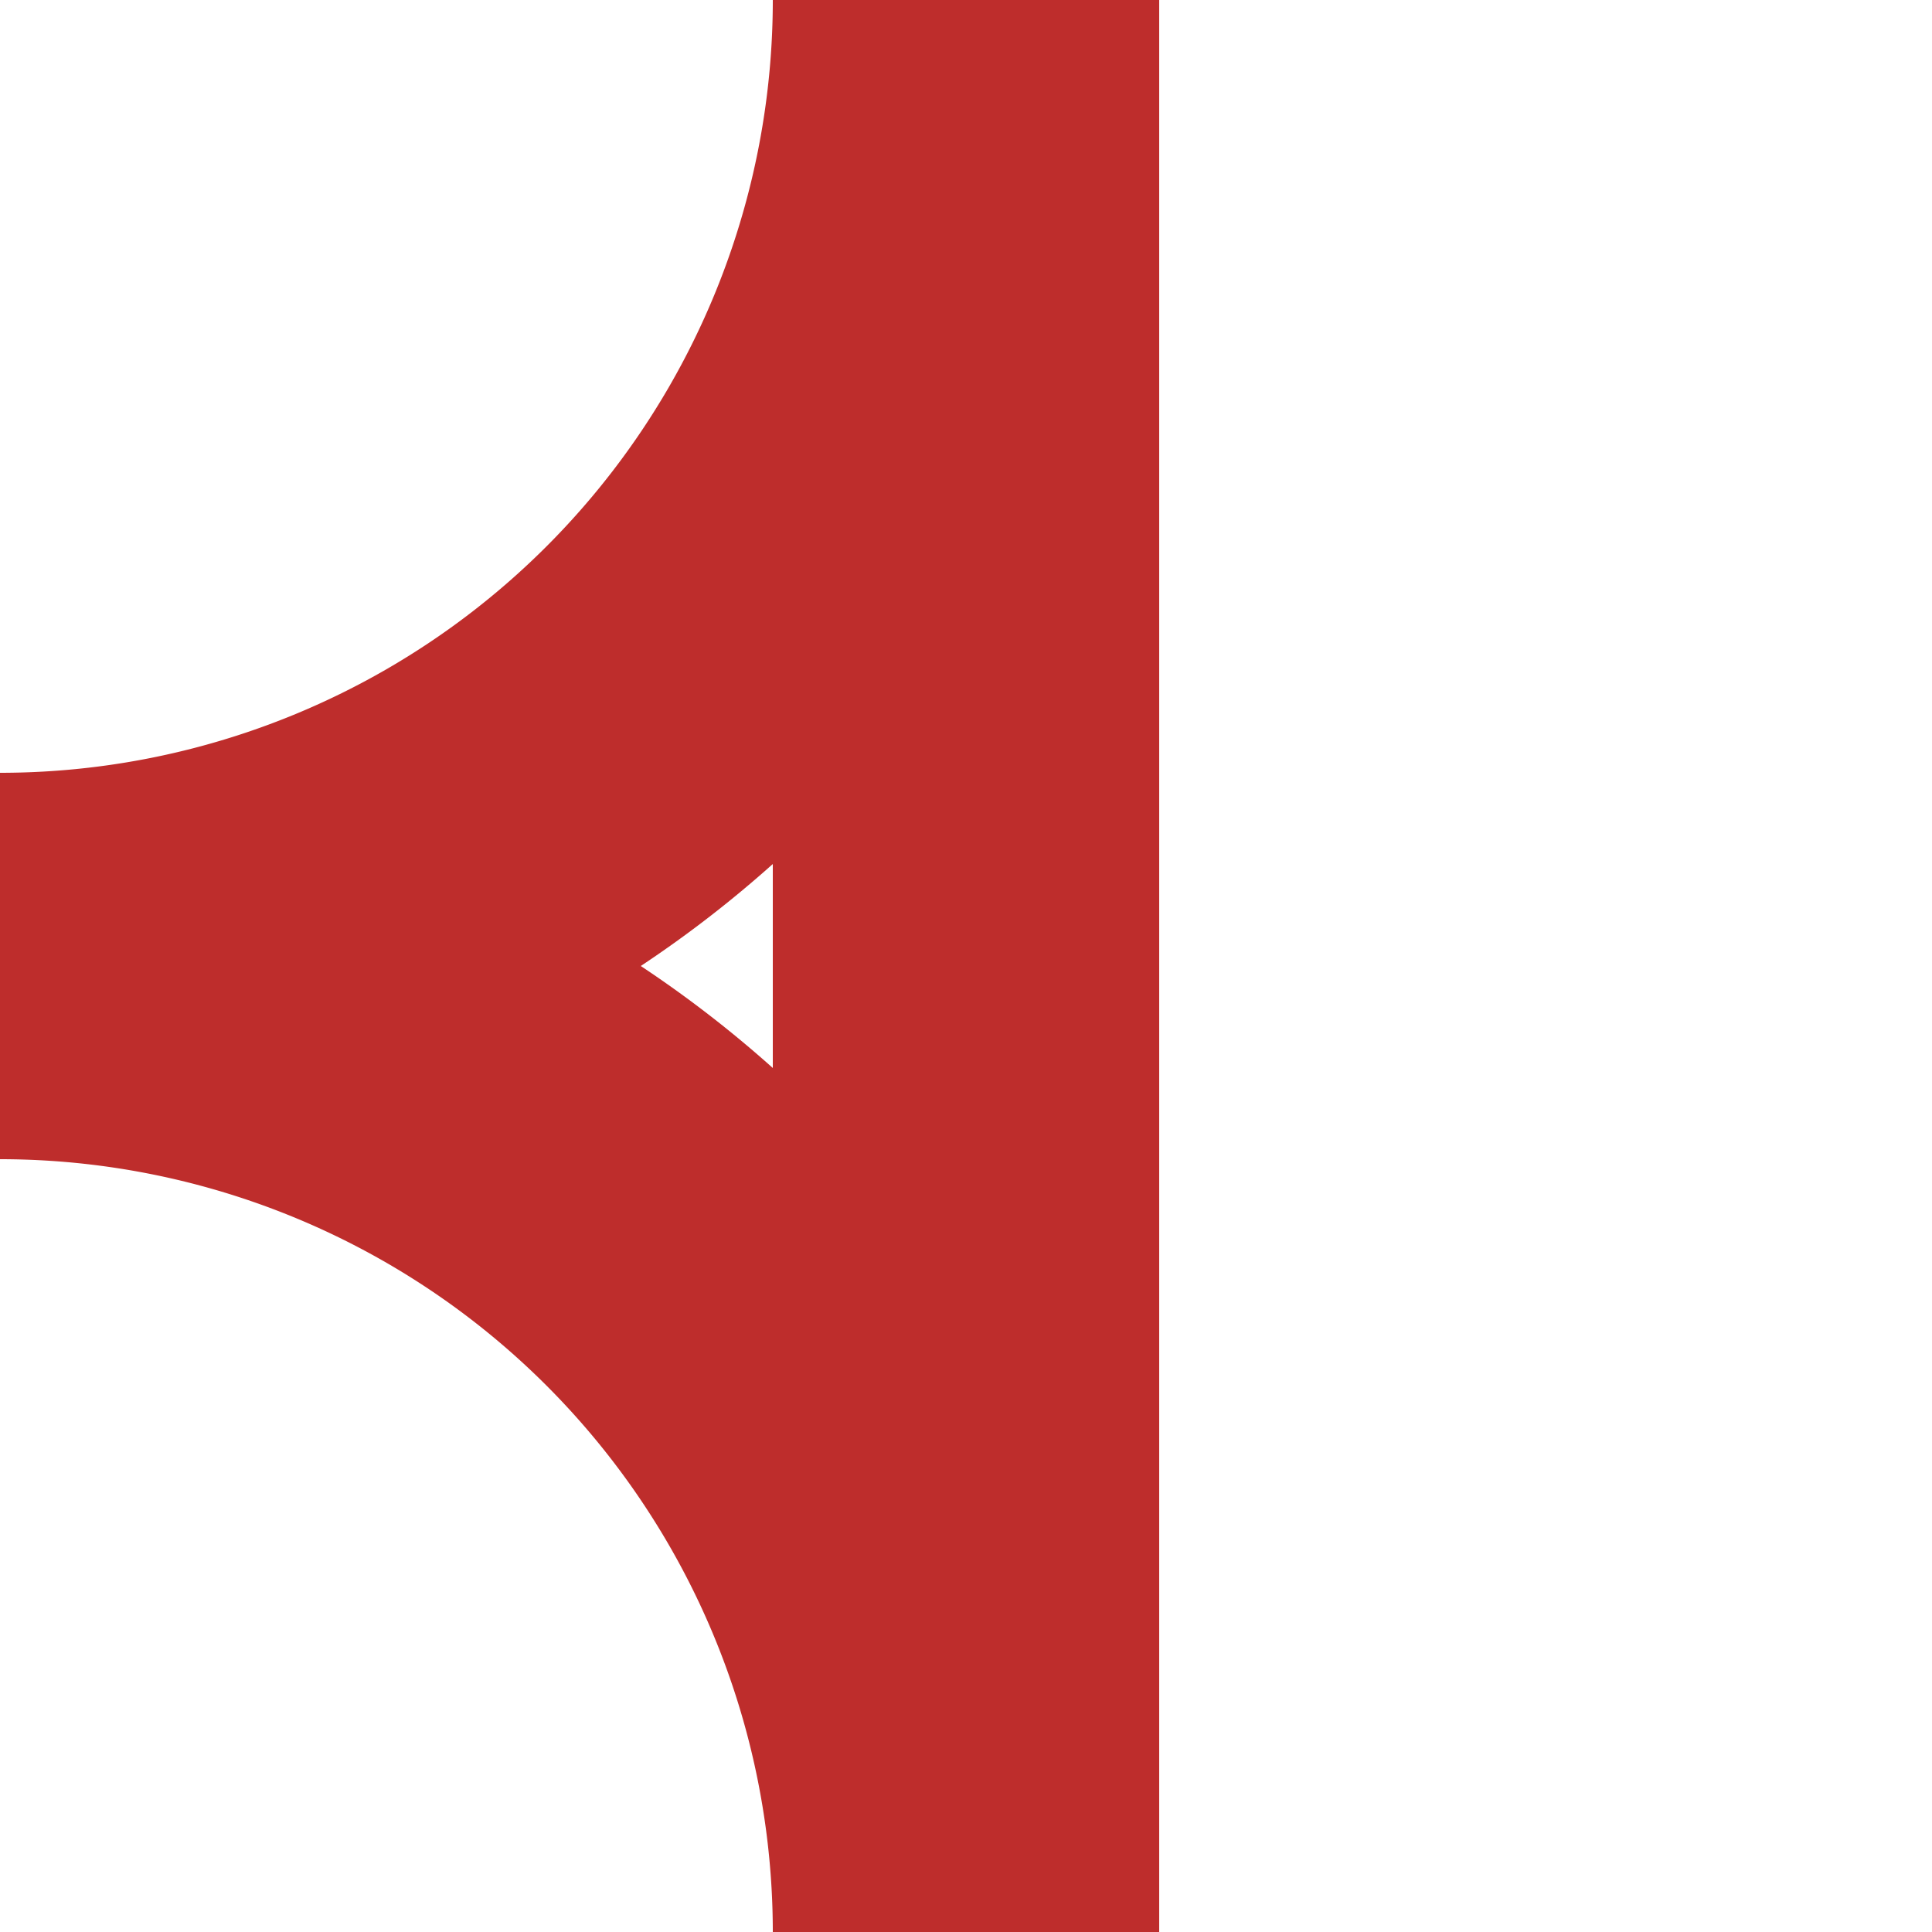
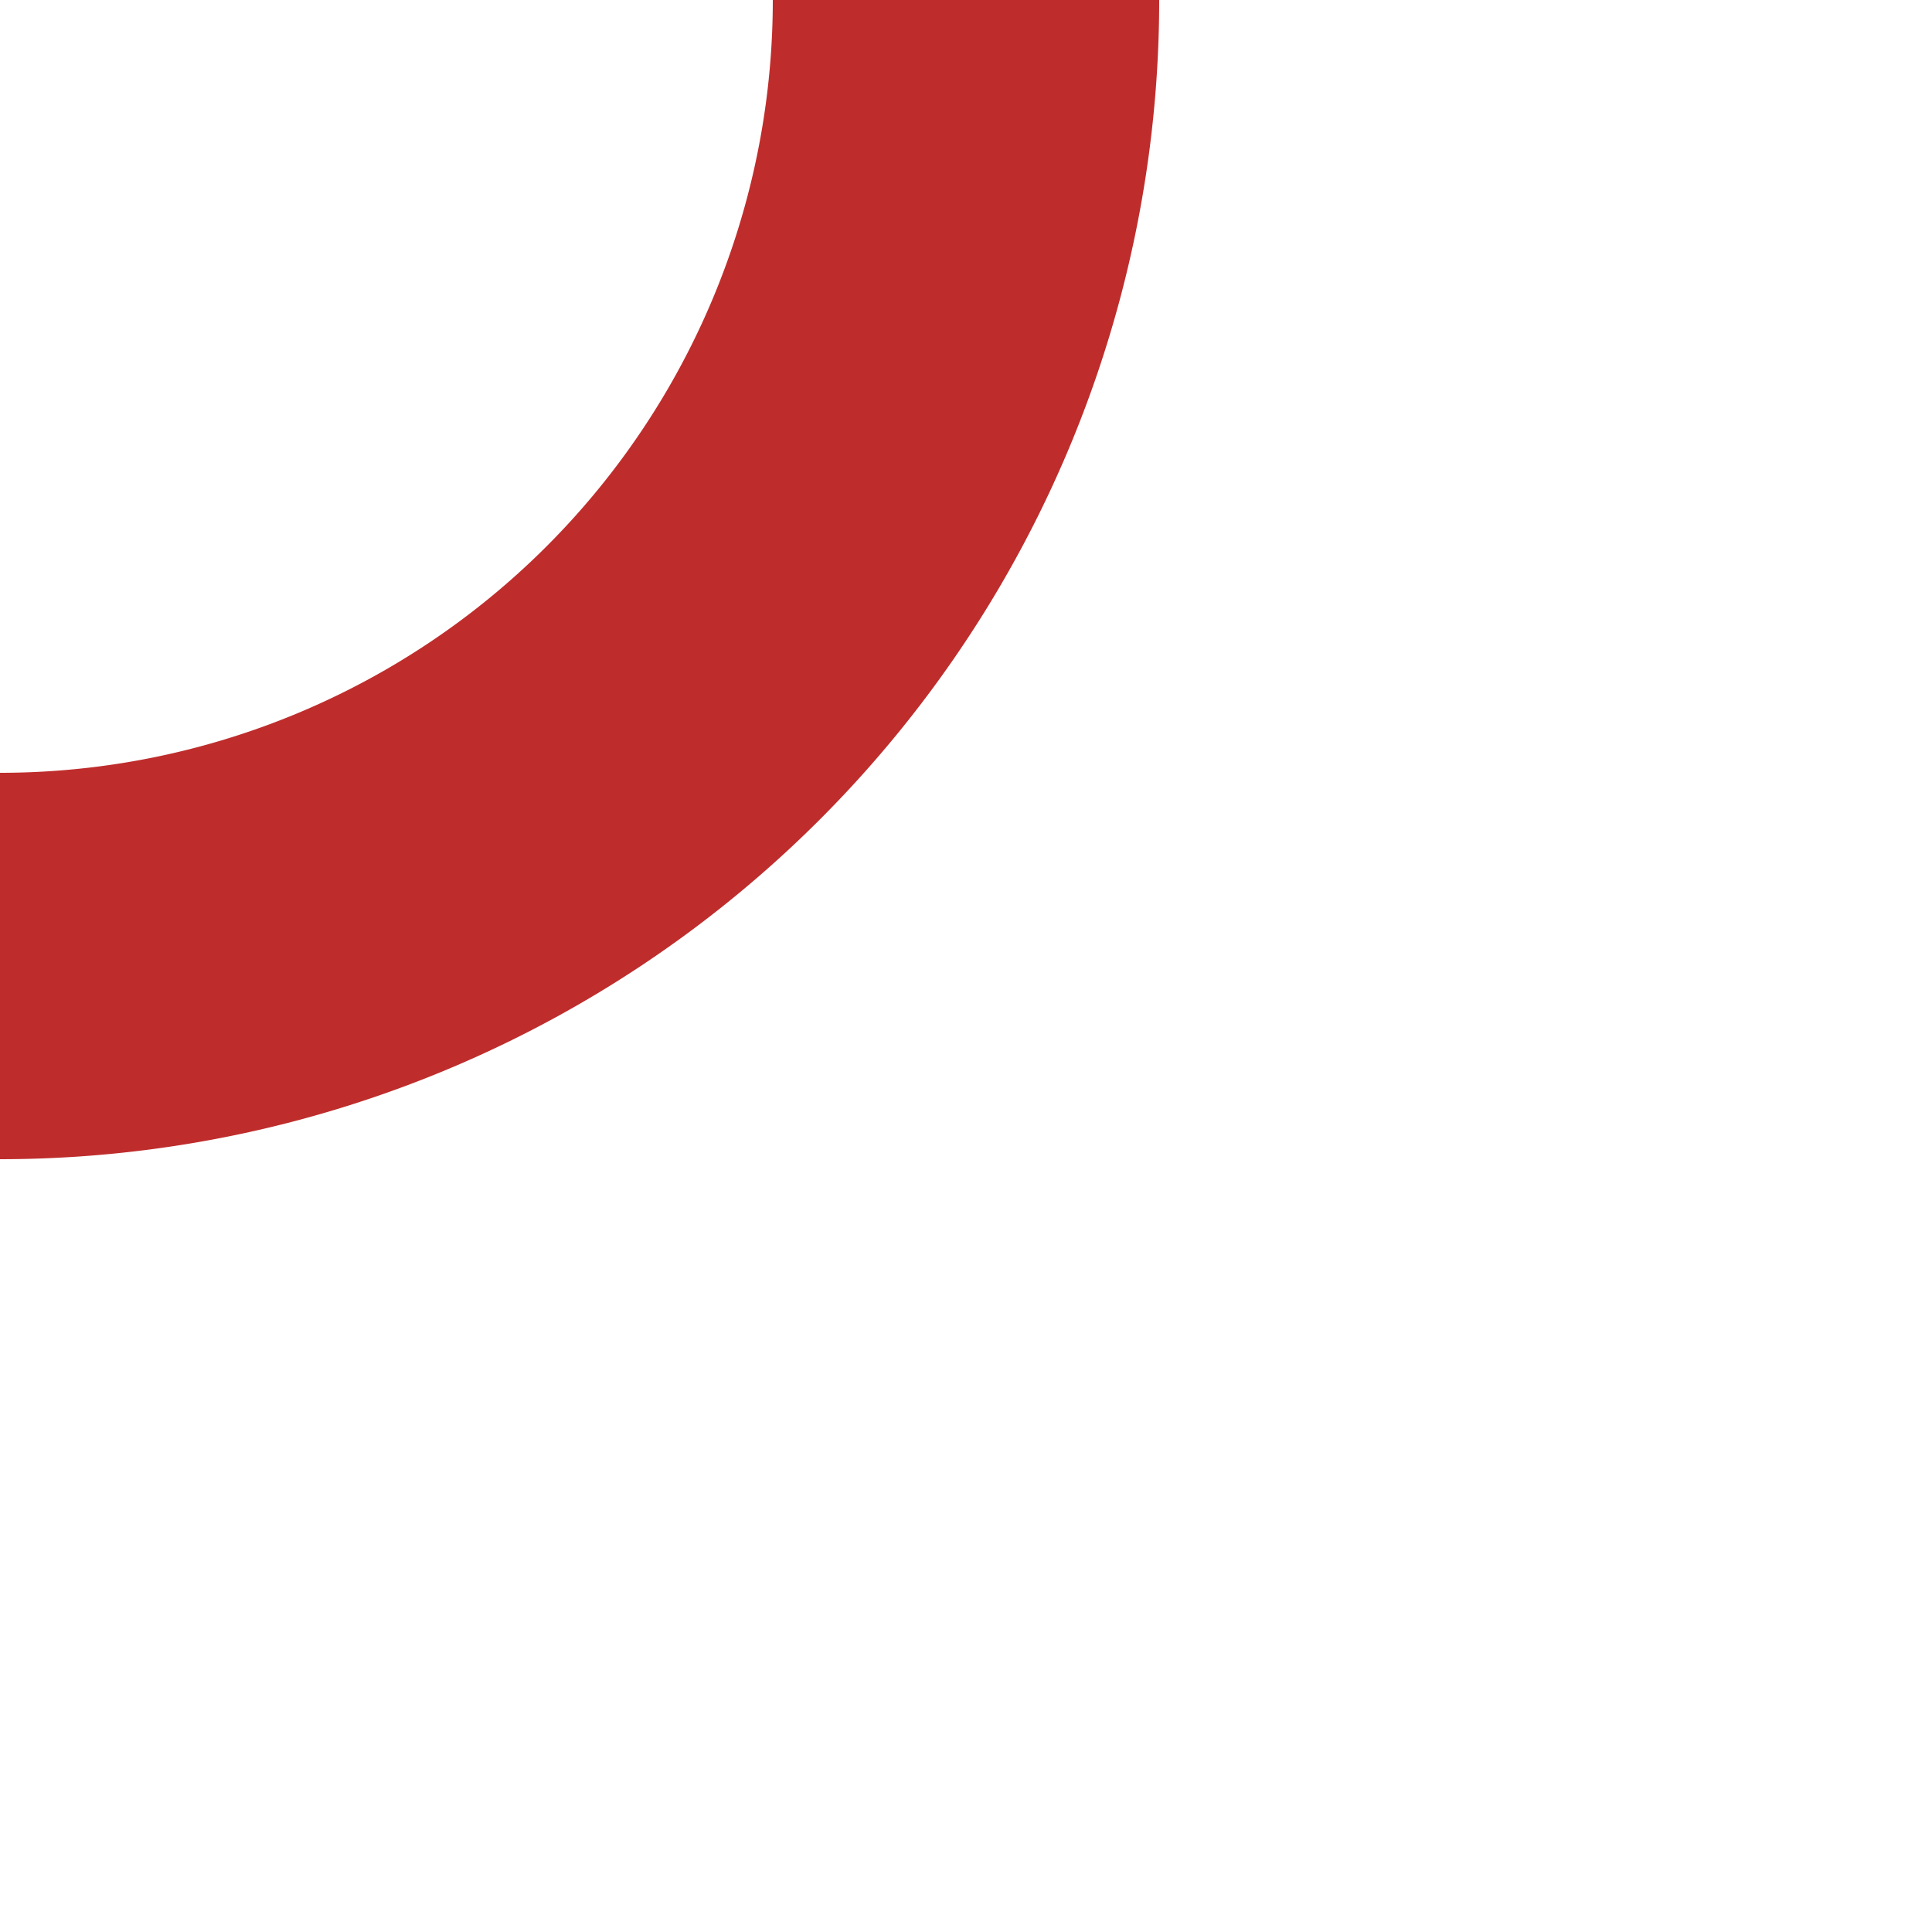
<svg xmlns="http://www.w3.org/2000/svg" version="1.1" width="500px" height="500px" viewBox="-250 -250 500 500">
  <title>ABZgr+r</title>
  <g style="stroke:none; fill:#BE2D2C">
-     <polygon points="-50,-250 50,-250 50,250 -50,250" />
    <path d="M -250,-50  A 200,200 0 0 0  -50,-250 L   50,-250 A  300,300 0 0 1 -250,50   z" />
-     <path d="M  -50,250  A 200,200 0 0 0  -250,50  L -250,-50  A  300,300 0 0 1   50,250  z" />
  </g>
</svg>